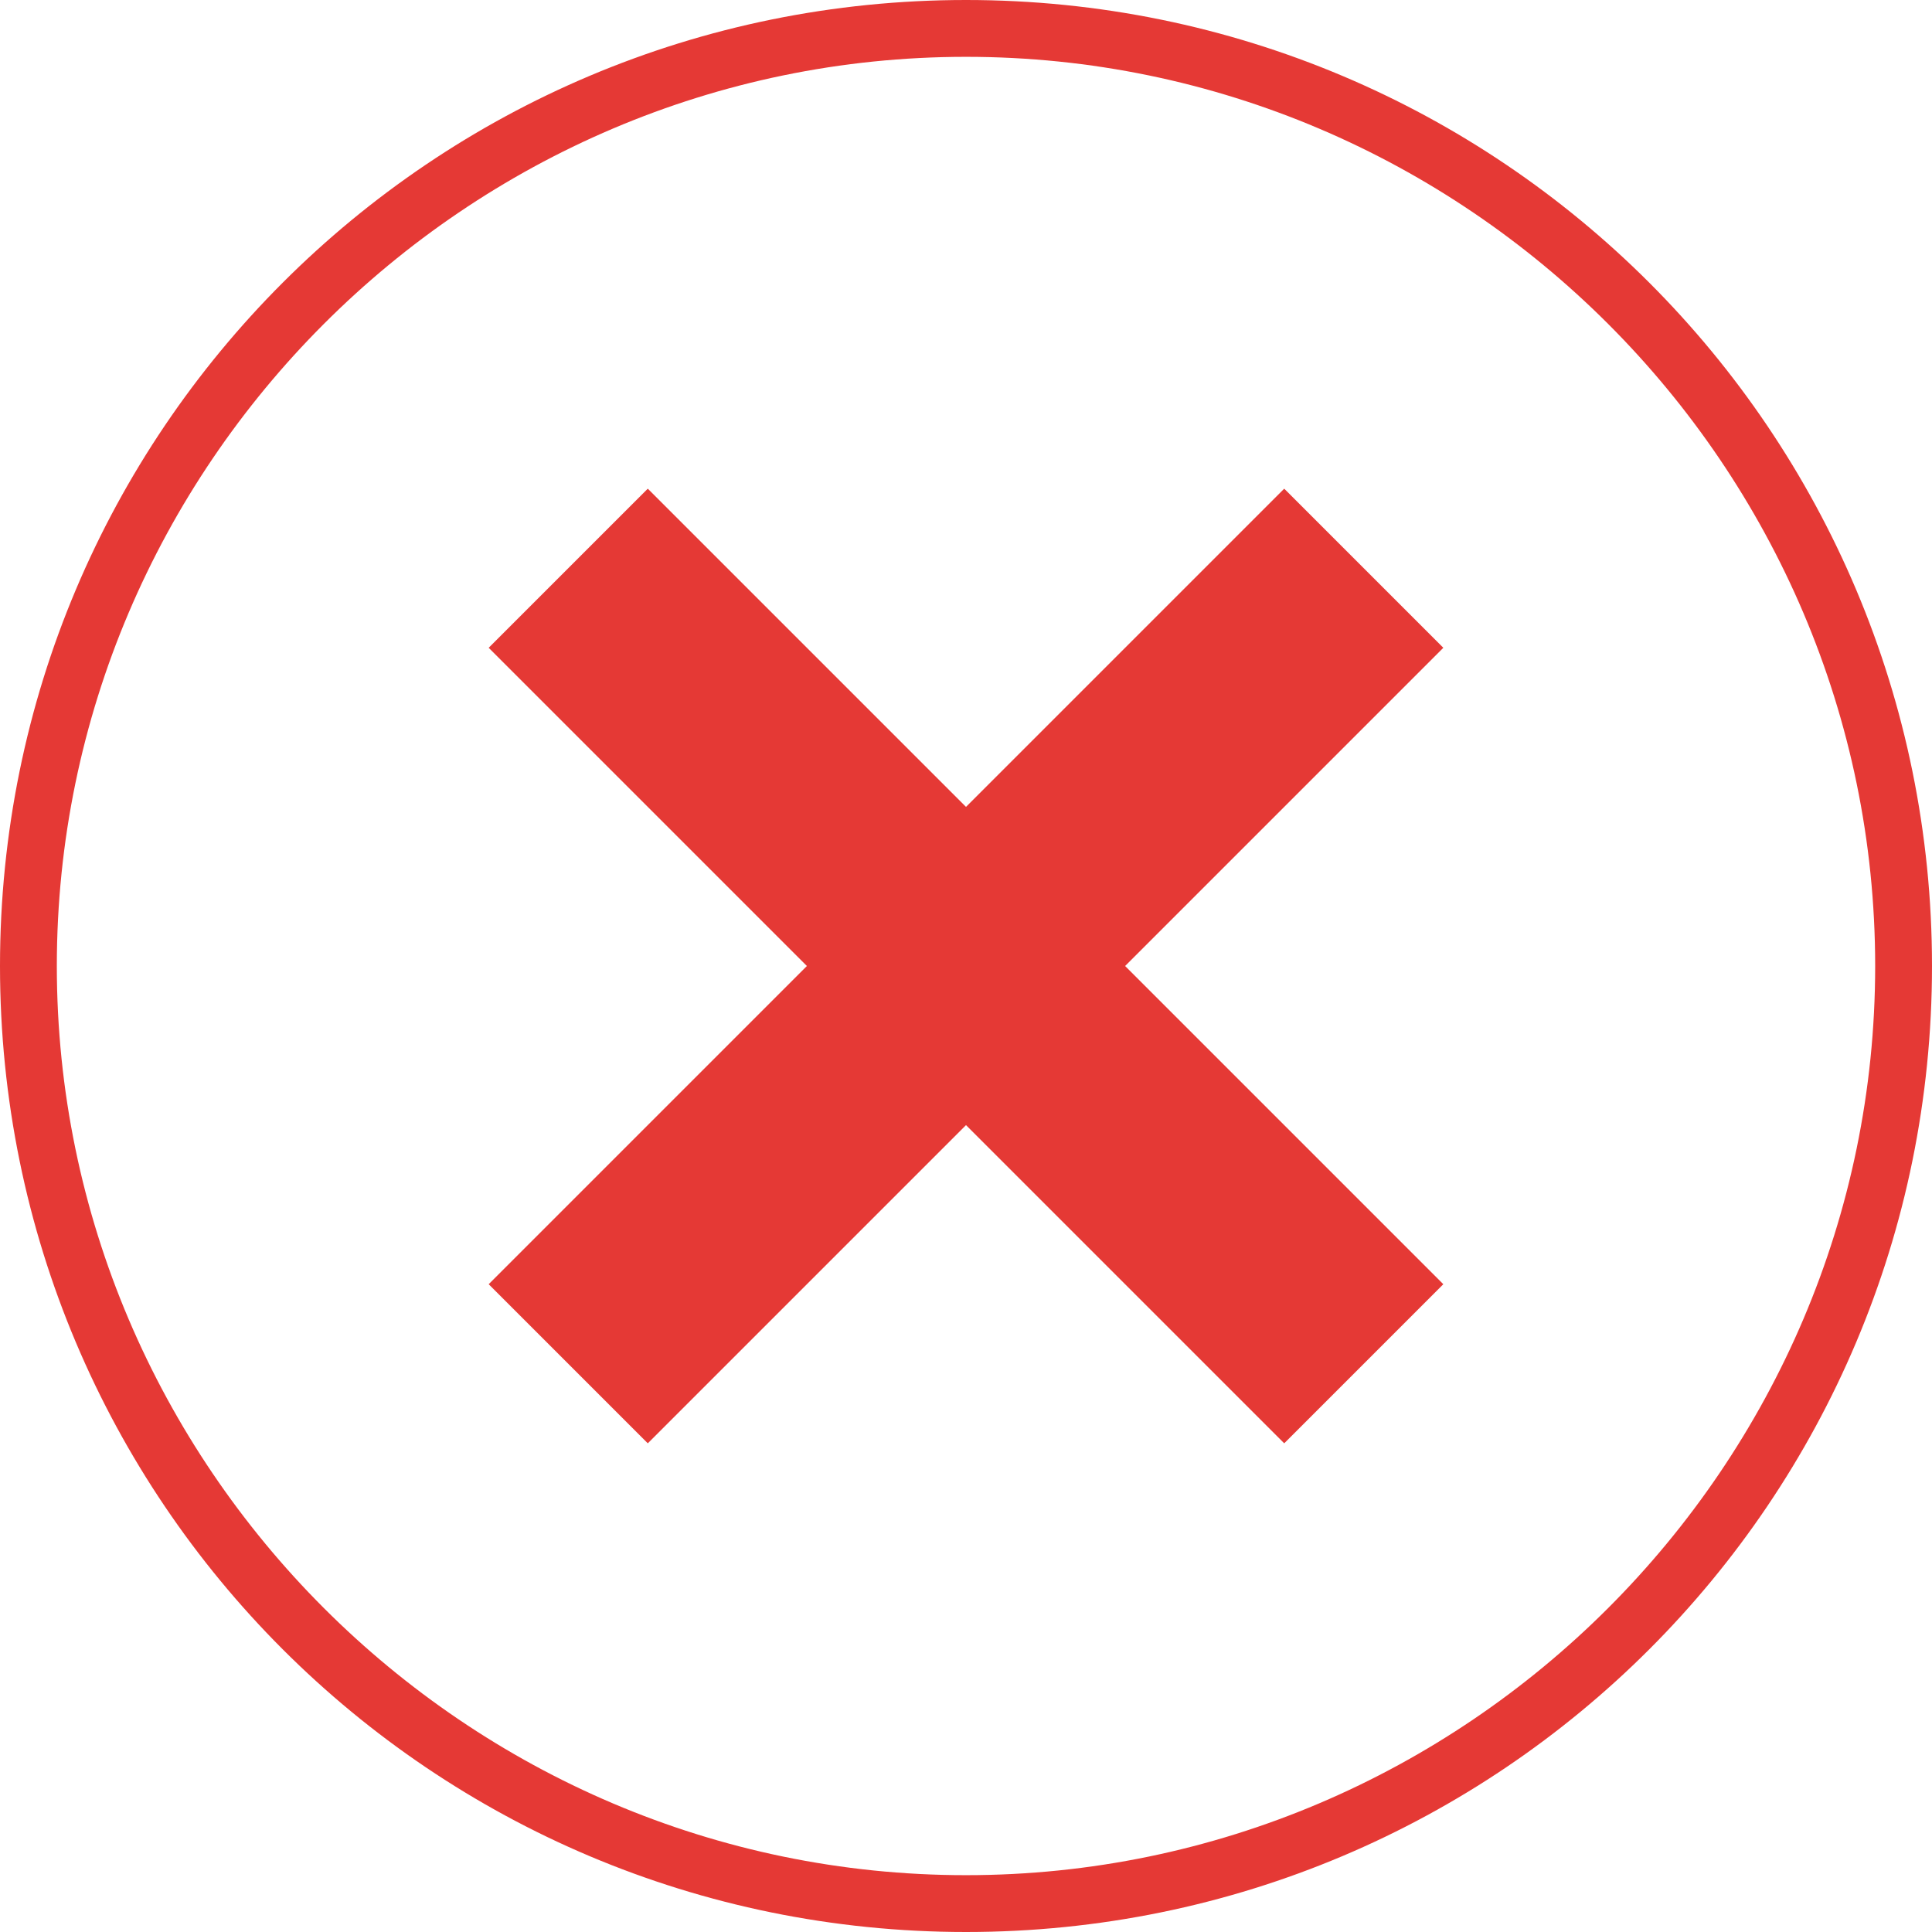
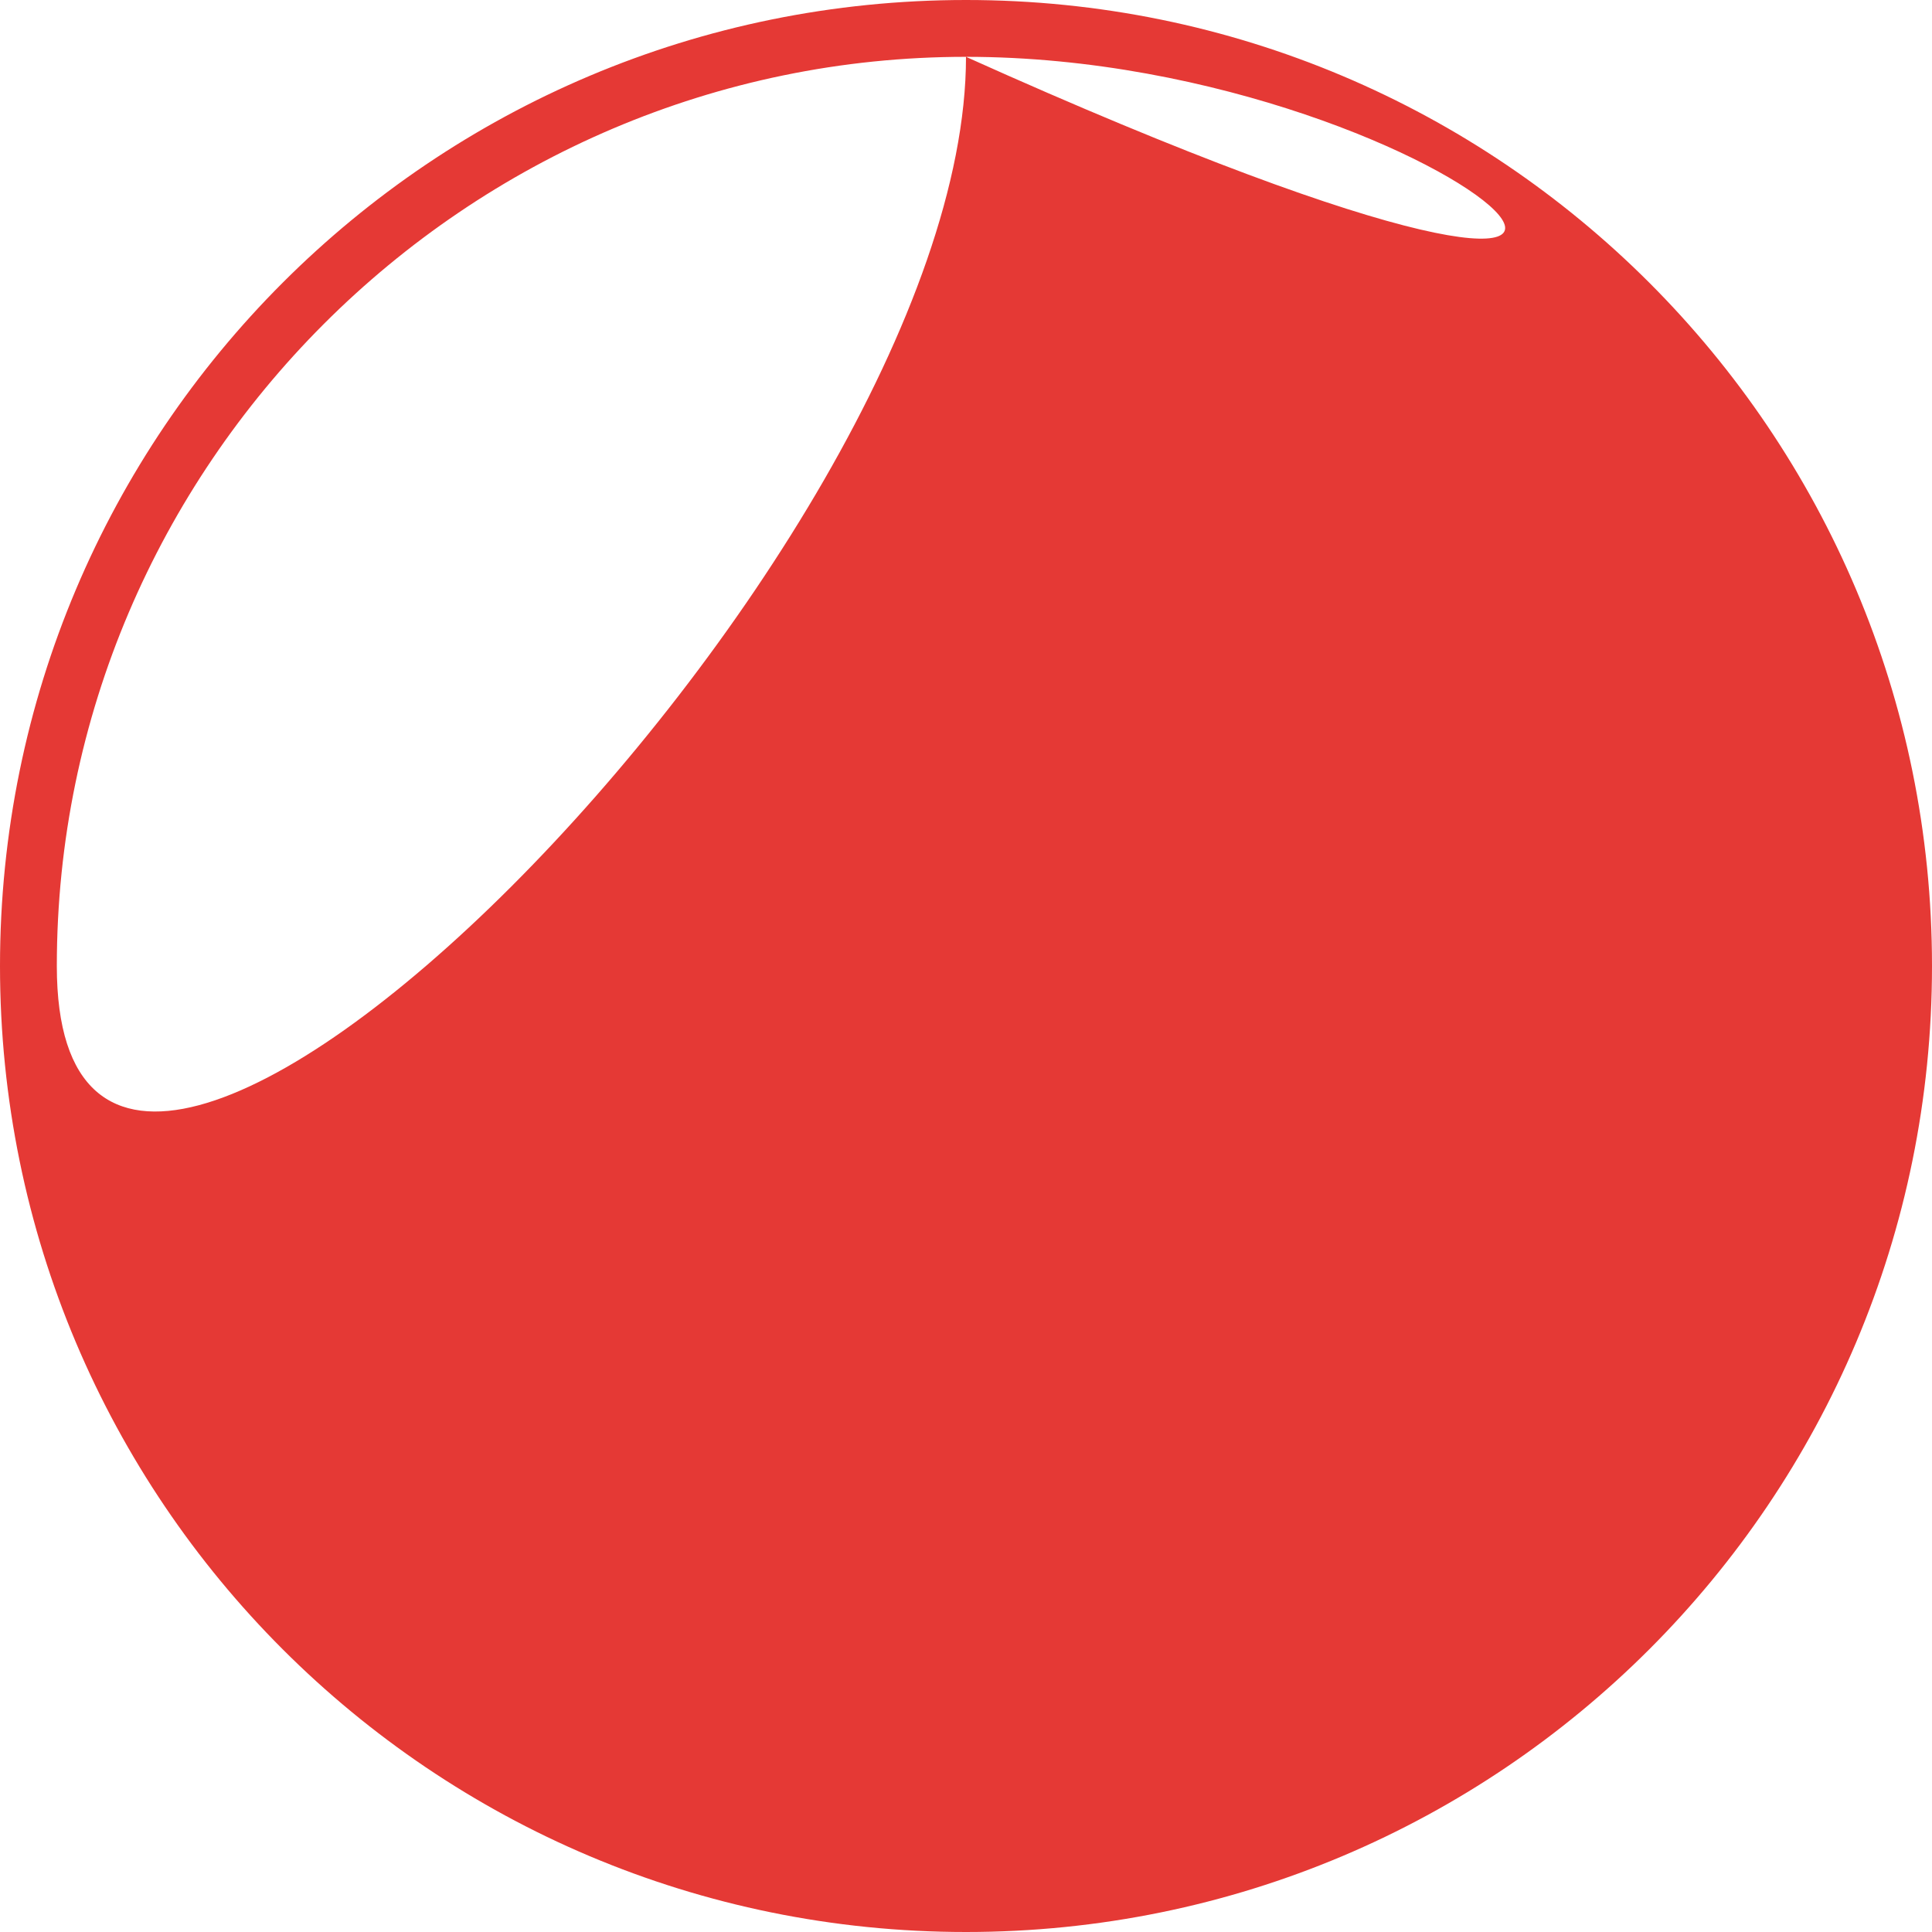
<svg xmlns="http://www.w3.org/2000/svg" version="1.1" id="レイヤー_1" x="0px" y="0px" viewBox="0 0 34 34" style="enable-background:new 0 0 34 34" xml:space="preserve">
  <style type="text/css">.st0{fill:#E53935;}</style>
  <g id="close" transform="translate(-13 -13)">
-     <path class="st0" d="M30,47c-9.4,0-17-7.6-17-17c0-9.4,7.6-17,17-17s17,7.6,17,17C47,39.4,39.4,47,30,47z M30,14   c-8.8,0-16,7.2-16,16c0,8.8,7.2,16,16,16s16-7.2,16-16C46,21.2,38.8,14,30,14z" />
-     <polygon class="st0" points="38.4,24.4 35.6,21.6 30,27.2 24.4,21.6 21.6,24.4 27.2,30 21.6,35.6 24.4,38.4 30,32.8 35.6,38.4    38.4,35.6 32.8,30  " />
+     <path class="st0" d="M30,47c-9.4,0-17-7.6-17-17c0-9.4,7.6-17,17-17s17,7.6,17,17C47,39.4,39.4,47,30,47z M30,14   c-8.8,0-16,7.2-16,16s16-7.2,16-16C46,21.2,38.8,14,30,14z" />
  </g>
</svg>